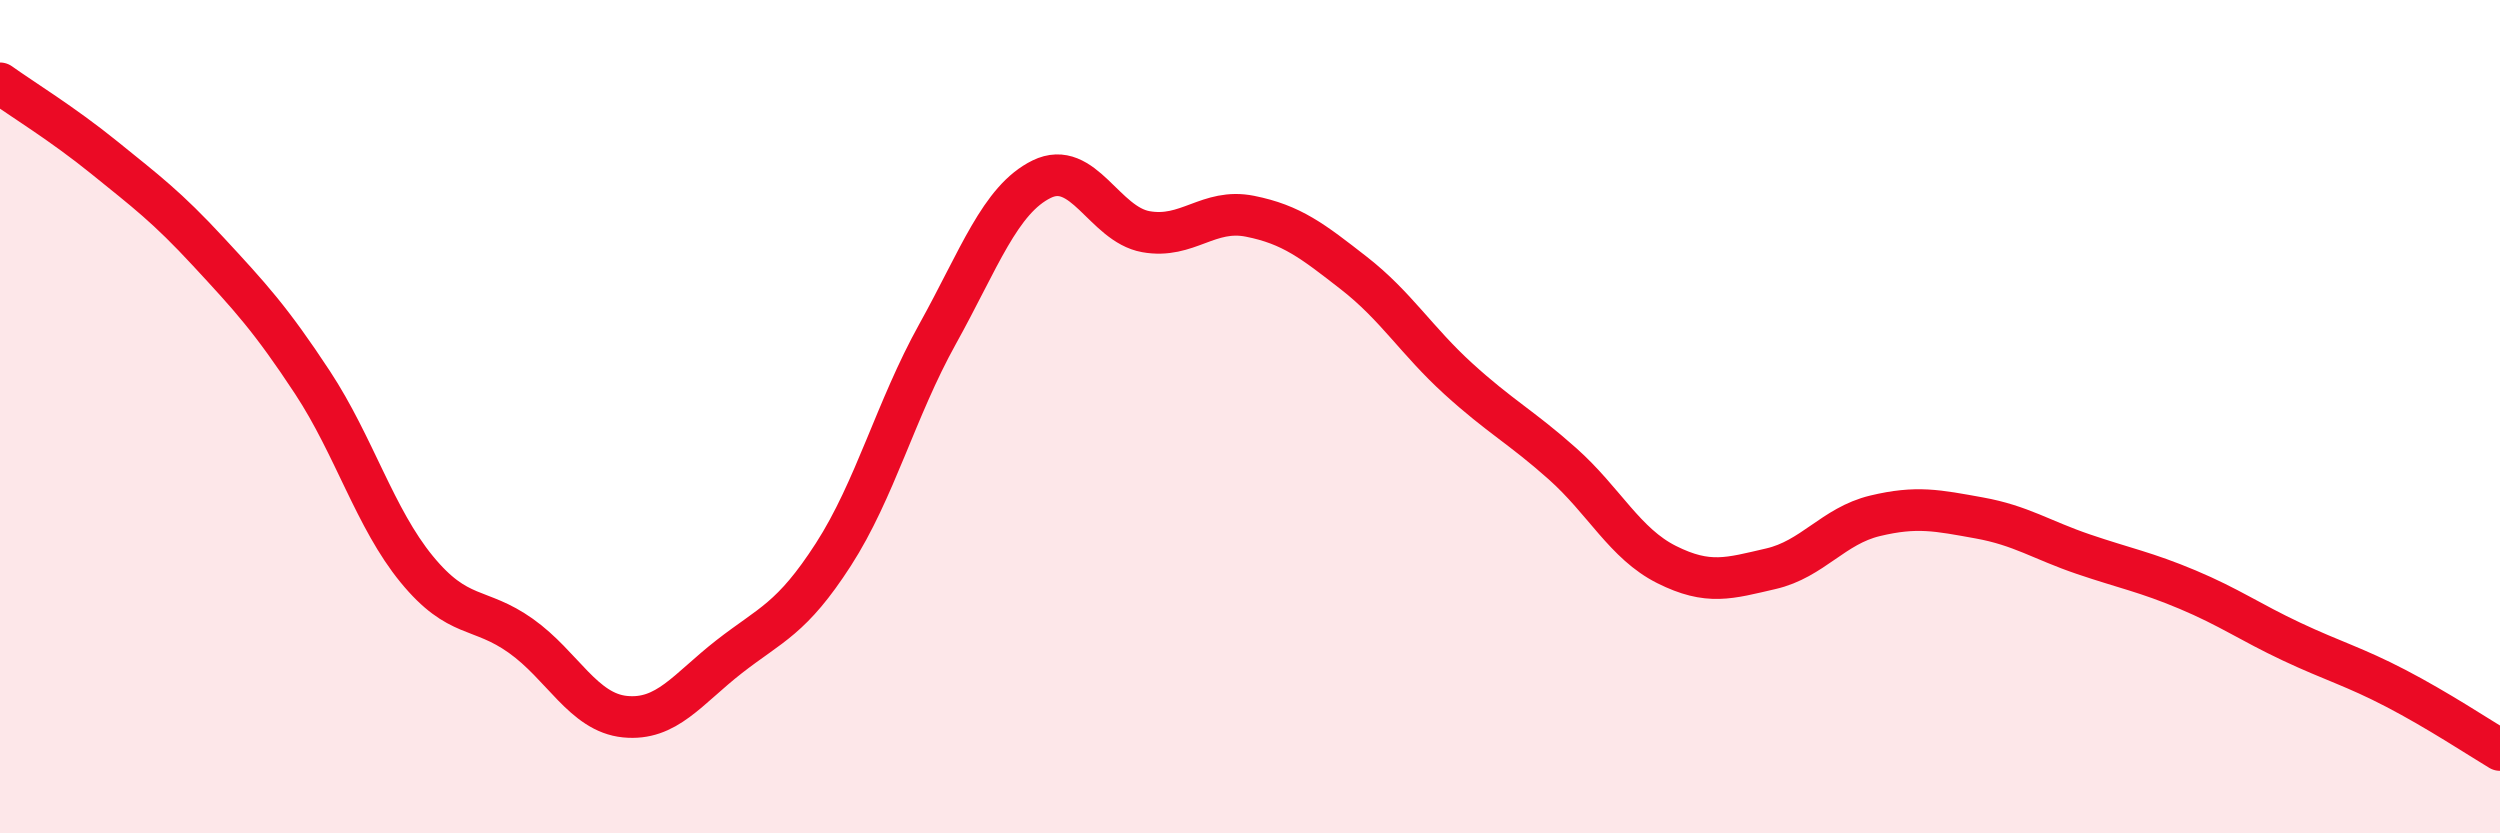
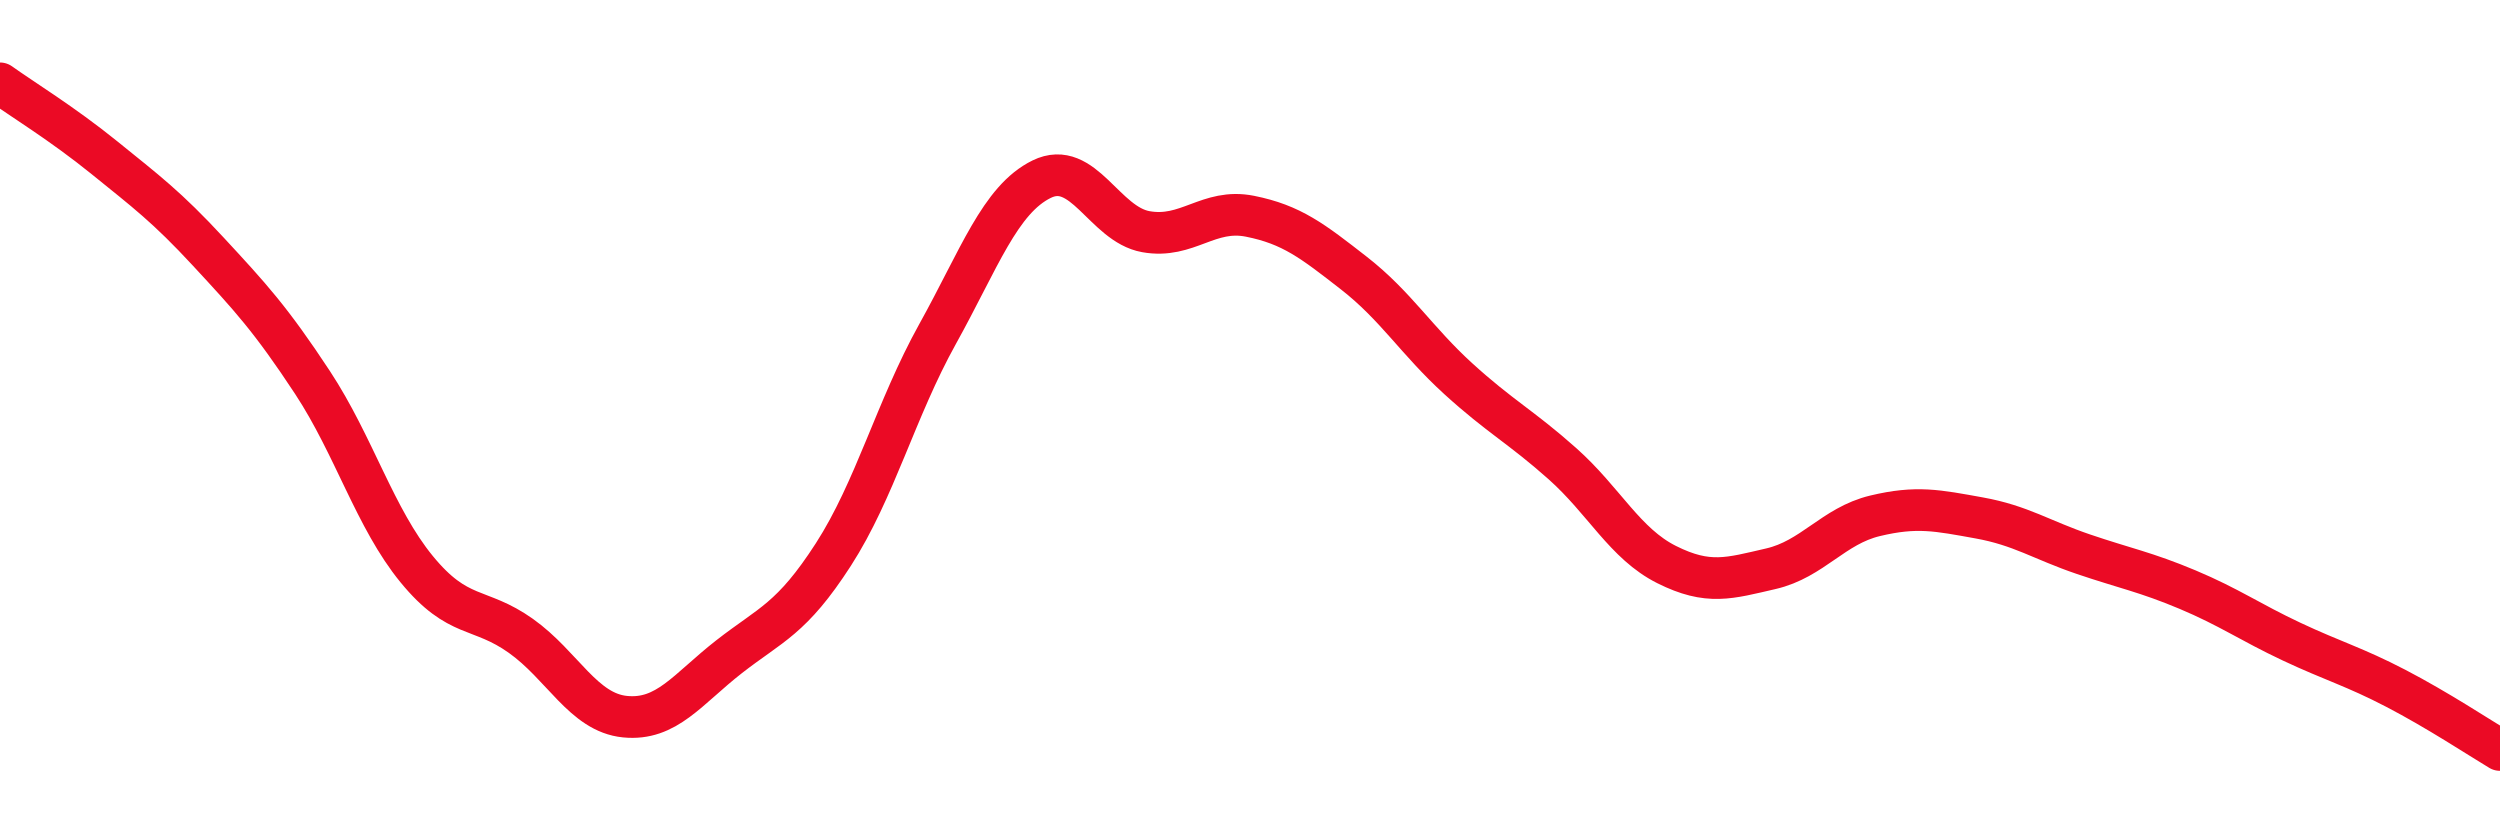
<svg xmlns="http://www.w3.org/2000/svg" width="60" height="20" viewBox="0 0 60 20">
-   <path d="M 0,2 C 0.5,2.36 1.5,2.97 2.5,3.78 C 3.5,4.59 4,4.96 5,6.04 C 6,7.12 6.5,7.66 7.5,9.18 C 8.5,10.7 9,12.44 10,13.66 C 11,14.88 11.5,14.55 12.5,15.26 C 13.5,15.97 14,17.1 15,17.2 C 16,17.3 16.5,16.54 17.5,15.76 C 18.5,14.98 19,14.86 20,13.31 C 21,11.76 21.5,9.82 22.5,8.02 C 23.5,6.22 24,4.79 25,4.3 C 26,3.81 26.5,5.38 27.5,5.56 C 28.5,5.74 29,4.99 30,5.19 C 31,5.39 31.5,5.78 32.5,6.56 C 33.5,7.34 34,8.18 35,9.09 C 36,10 36.5,10.24 37.5,11.13 C 38.5,12.02 39,13.05 40,13.55 C 41,14.05 41.5,13.88 42.5,13.65 C 43.5,13.42 44,12.62 45,12.38 C 46,12.14 46.5,12.25 47.5,12.43 C 48.5,12.61 49,12.96 50,13.3 C 51,13.64 51.5,13.73 52.5,14.15 C 53.5,14.57 54,14.93 55,15.4 C 56,15.87 56.5,16 57.5,16.52 C 58.5,17.04 59.5,17.7 60,18L60 20L0 20Z" fill="#EB0A25" opacity="0.1" stroke-linecap="round" stroke-linejoin="round" />
  <path d="M 0,2 C 0.5,2.36 1.5,2.97 2.5,3.78 C 3.5,4.59 4,4.96 5,6.04 C 6,7.12 6.5,7.66 7.5,9.18 C 8.5,10.7 9,12.44 10,13.66 C 11,14.88 11.5,14.55 12.5,15.26 C 13.5,15.97 14,17.1 15,17.2 C 16,17.3 16.5,16.54 17.5,15.76 C 18.5,14.98 19,14.86 20,13.31 C 21,11.76 21.5,9.82 22.5,8.02 C 23.5,6.22 24,4.79 25,4.3 C 26,3.81 26.5,5.38 27.5,5.56 C 28.5,5.74 29,4.99 30,5.19 C 31,5.39 31.5,5.78 32.5,6.56 C 33.5,7.34 34,8.18 35,9.09 C 36,10 36.5,10.24 37.5,11.13 C 38.5,12.02 39,13.05 40,13.55 C 41,14.05 41.5,13.88 42.5,13.65 C 43.5,13.42 44,12.62 45,12.38 C 46,12.14 46.5,12.25 47.5,12.43 C 48.5,12.61 49,12.96 50,13.3 C 51,13.64 51.5,13.73 52.5,14.15 C 53.5,14.57 54,14.93 55,15.4 C 56,15.87 56.5,16 57.5,16.52 C 58.5,17.04 59.5,17.7 60,18" stroke="#EB0A25" stroke-width="1" fill="none" stroke-linecap="round" stroke-linejoin="round" />
</svg>